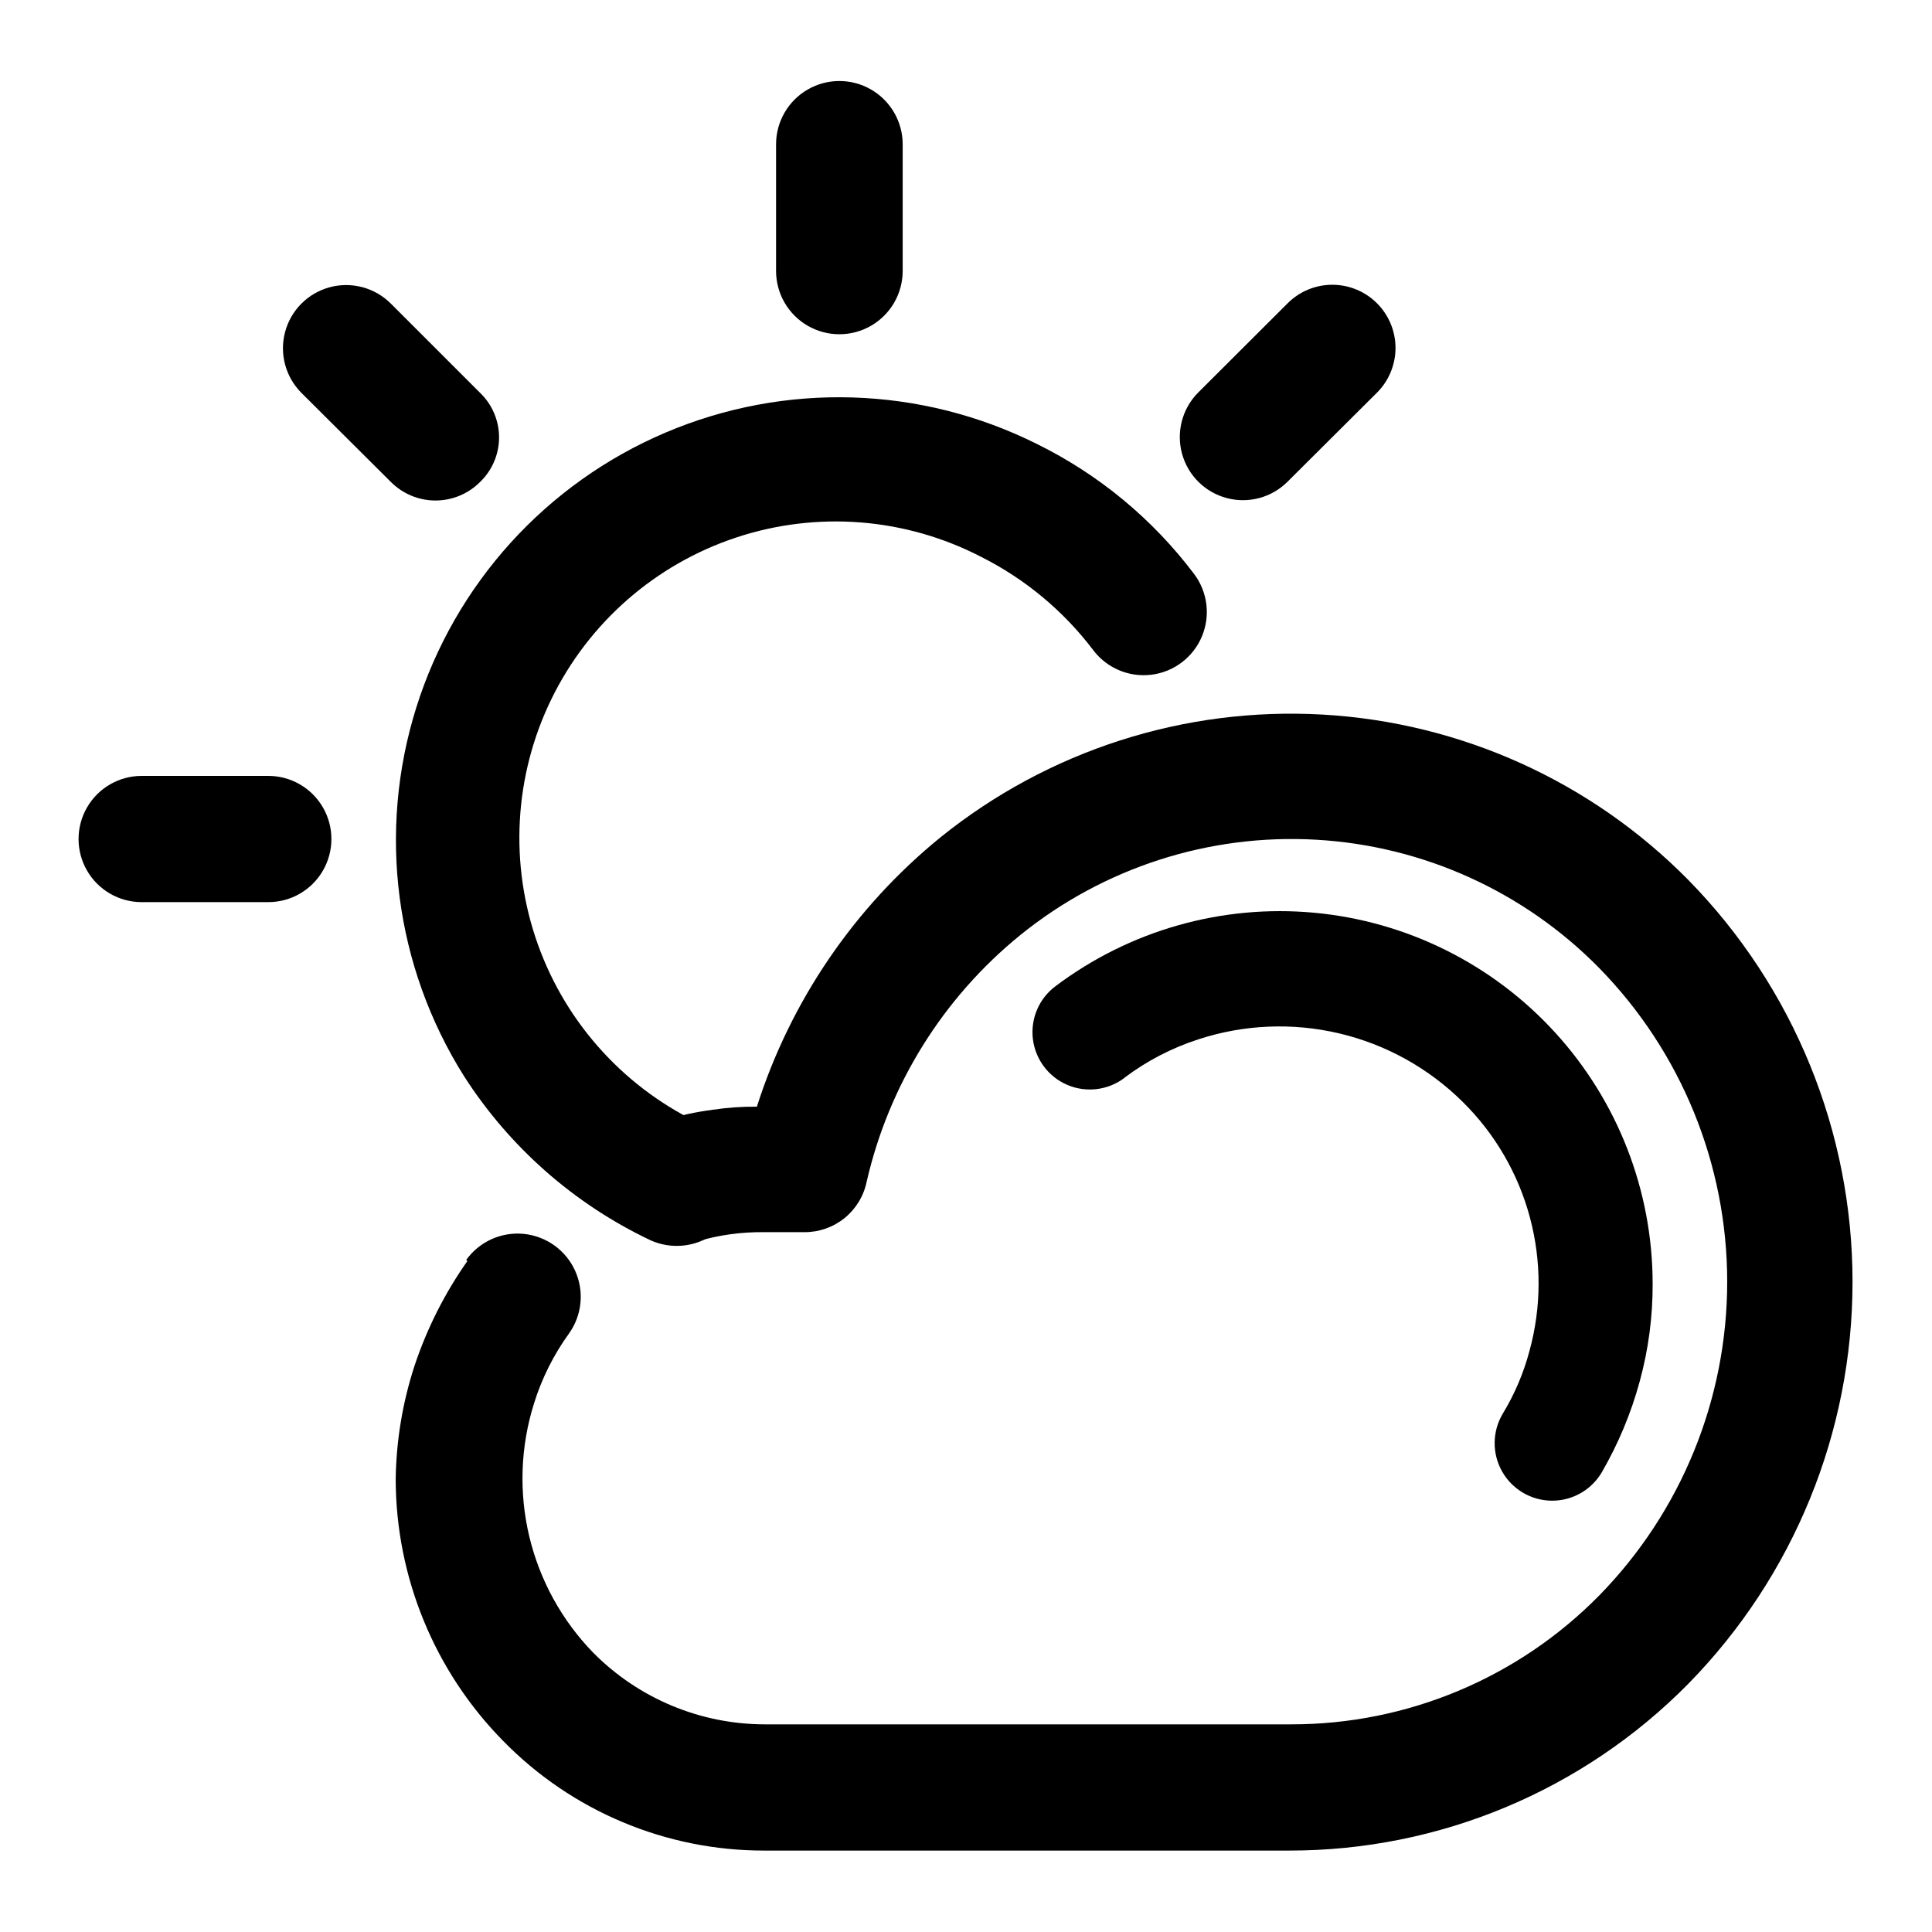
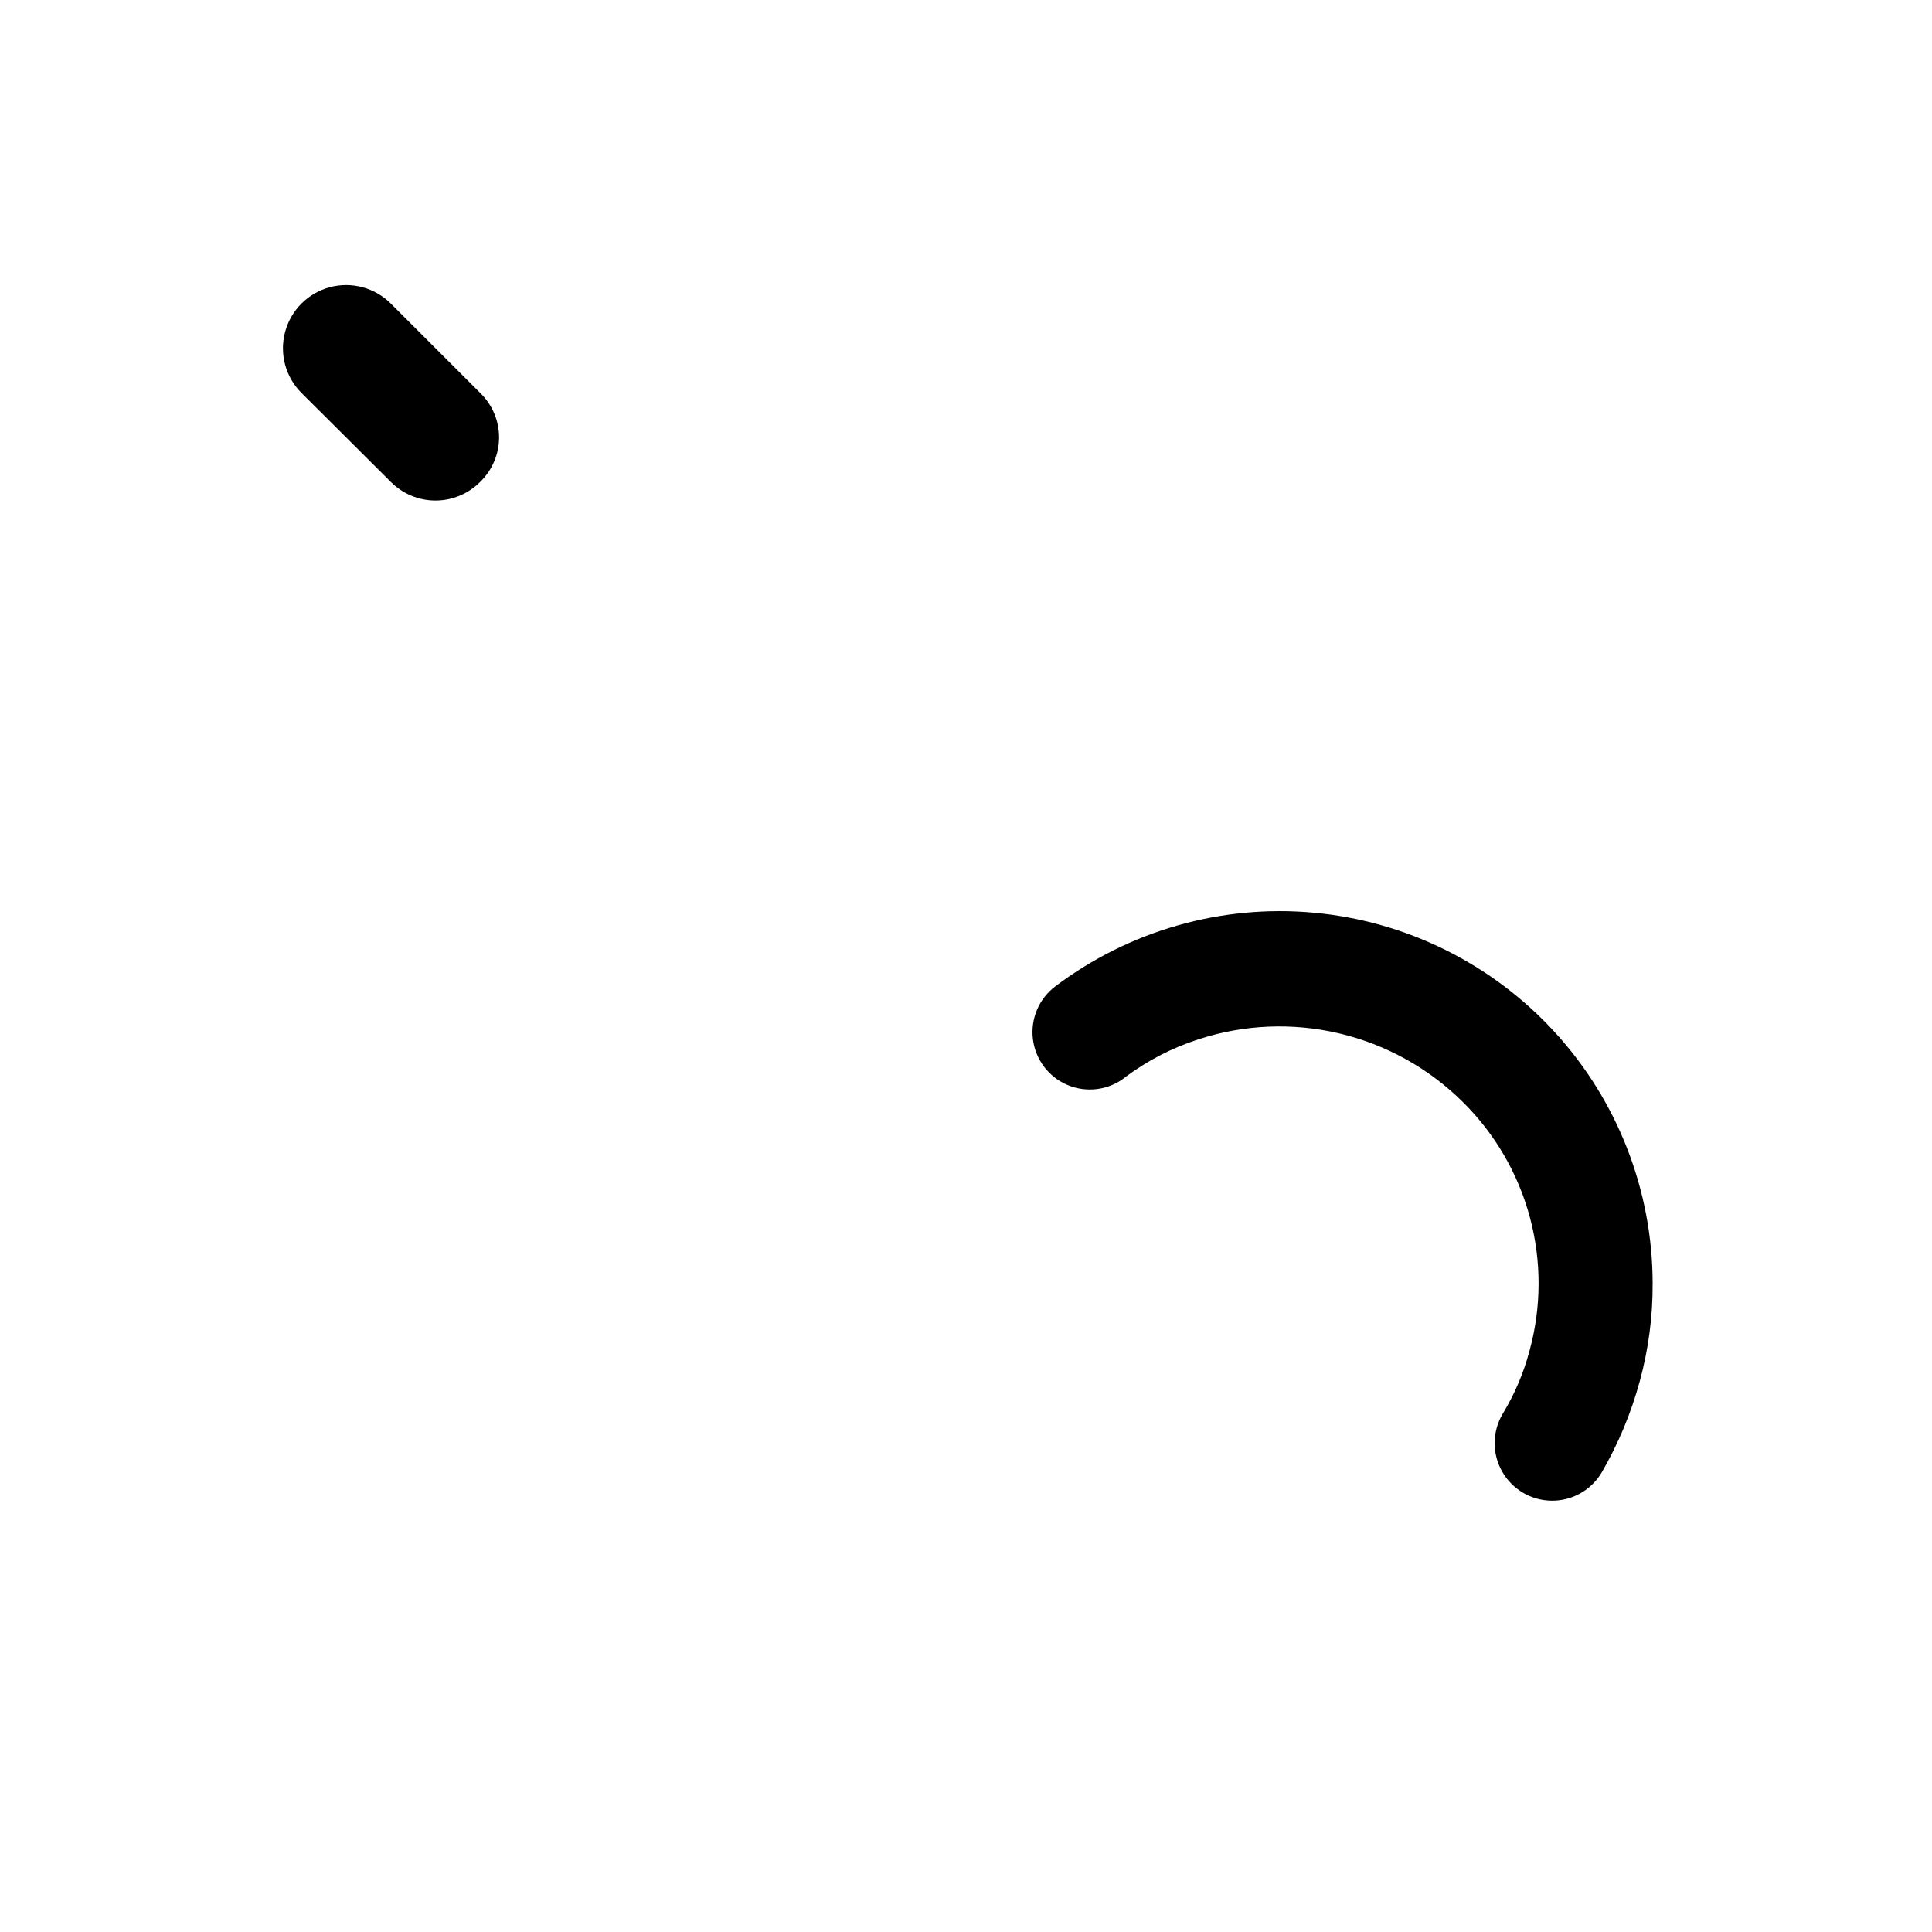
<svg xmlns="http://www.w3.org/2000/svg" fill="#000000" width="800px" height="800px" version="1.1" viewBox="144 144 512 512">
  <g>
-     <path d="m267.55 477.89c3.492-4.859 9.312-7.488 15.266-6.894 5.953 0.598 11.141 4.32 13.602 9.777 2.465 5.453 1.832 11.805-1.66 16.664-4.051 5.609-7.164 11.836-9.223 18.441-3.606 11.418-4.047 23.598-1.281 35.246 2.769 11.648 8.645 22.328 17 30.902 11.996 12.094 28.312 18.91 45.344 18.945h139.55c30.707 0.043 60.141-12.266 81.668-34.16 21.738-22.211 33.91-52.051 33.91-83.129 0-31.074-12.172-60.918-33.91-83.129-19.902-20.27-46.648-32.398-75.012-34.02-28.363-1.621-56.312 7.383-78.398 25.254-20.523 16.664-34.875 39.723-40.758 65.496-0.801 3.777-2.887 7.16-5.898 9.574-3.012 2.414-6.766 3.715-10.625 3.676h-10.633c-2.981-0.031-5.961 0.156-8.914 0.555-2.934 0.398-5.832 1.02-8.668 1.863-5.715 1.648-11.875 0.121-16.156-4.004-4.285-4.125-6.043-10.223-4.609-15.996 1.43-5.773 5.832-10.344 11.547-11.992 4.328-1.332 8.758-2.293 13.25-2.871 3.852-0.574 7.742-0.844 11.637-0.805 8.934-28.027 25.848-52.836 48.668-71.391 28.562-23.023 64.66-34.613 101.29-32.52s71.164 17.723 96.914 43.855c27.875 28.434 43.488 66.664 43.488 106.48 0 39.816-15.613 78.047-43.488 106.48-27.91 28.332-66.027 44.27-105.8 44.234h-139.15c-26.004 0.023-50.926-10.438-69.121-29.02-18.227-18.496-28.465-43.406-28.516-69.375 0.137-10.273 1.836-20.465 5.039-30.23 3.289-9.828 7.988-19.129 13.953-27.605z" />
-     <path d="m215.1 349.62c5.977 0 11.496 3.188 14.484 8.363 2.988 5.176 2.988 11.551 0 16.727-2.988 5.176-8.508 8.363-14.484 8.363h-33.555c-5.977 0-11.496-3.188-14.484-8.363s-2.988-11.551 0-16.727 8.508-8.363 14.484-8.363z" />
-     <path d="m485.19 271.68c-4.211 4.195-10.336 5.84-16.086 4.316-5.75-1.52-10.258-5.981-11.84-11.715-1.586-5.731-0.004-11.875 4.148-16.133l23.781-23.73-0.004 0.004c3.129-3.156 7.379-4.938 11.82-4.957 4.441-0.016 8.707 1.73 11.859 4.856s4.938 7.379 4.957 11.82c0.016 4.438-1.73 8.707-4.856 11.859z" />
-     <path d="m383.22 215.8c0 5.996-3.199 11.535-8.391 14.531-5.191 2.996-11.586 2.996-16.777 0-5.188-2.996-8.387-8.535-8.387-14.531v-33.551c0-5.996 3.199-11.535 8.387-14.531 5.191-2.996 11.586-2.996 16.777 0 5.191 2.996 8.391 8.535 8.391 14.531z" />
    <path d="m271.27 248.15c3.188 3.086 4.988 7.332 4.988 11.766 0 4.434-1.801 8.68-4.988 11.766-3.133 3.172-7.406 4.957-11.863 4.957-4.457 0-8.73-1.785-11.863-4.957l-23.629-23.527v-0.004c-4.238-4.219-5.906-10.379-4.367-16.16 1.535-5.785 6.039-10.305 11.812-11.867 5.773-1.559 11.945 0.078 16.184 4.301z" />
-     <path d="m330.62 442.27c4.016 1.887 7.113 5.297 8.609 9.477 1.492 4.18 1.262 8.785-0.648 12.789-1.914 4.023-5.336 7.129-9.527 8.641-4.188 1.508-8.805 1.301-12.844-0.578-20.129-9.59-37.18-24.613-49.223-43.379-18.332-29.109-22.973-64.793-12.695-97.625 10.273-32.828 34.434-59.5 66.094-72.961 31.656-13.461 67.625-12.355 98.398 3.019 16.395 8.07 30.664 19.871 41.668 34.461 3.598 4.777 4.375 11.113 2.035 16.621-2.336 5.508-7.438 9.348-13.375 10.078-5.938 0.727-11.812-1.77-15.414-6.547-7.875-10.387-18.027-18.832-29.676-24.688-20.059-10.387-43.461-12.238-64.906-5.137-21.445 7.102-39.117 22.559-49.008 42.867-9.895 20.309-11.172 43.754-3.547 65.016 7.625 21.266 23.512 38.551 44.059 47.945z" />
    <path d="m441.96 429.67c-4.336 3.269-10.09 3.973-15.086 1.848-5-2.121-8.484-6.75-9.145-12.141s1.605-10.723 5.941-13.988c19.641-14.816 44.098-21.773 68.59-19.508 24.496 2.262 47.266 13.582 63.855 31.742 16.59 18.164 25.809 41.859 25.852 66.461 0.047 8.781-1.105 17.527-3.426 25.996-2.293 8.445-5.684 16.559-10.074 24.133-2.773 4.688-7.836 7.543-13.281 7.484-5.445-0.055-10.449-3.012-13.125-7.758-2.676-4.746-2.613-10.555 0.156-15.246 3.156-5.188 5.551-10.805 7.106-16.676 3.188-11.59 3.223-23.824 0.105-35.434-3.117-11.609-9.273-22.18-17.84-30.617-9.023-8.926-20.336-15.191-32.691-18.109-12.355-2.914-25.273-2.367-37.34 1.586-6.992 2.262-13.562 5.668-19.445 10.078z" />
  </g>
</svg>